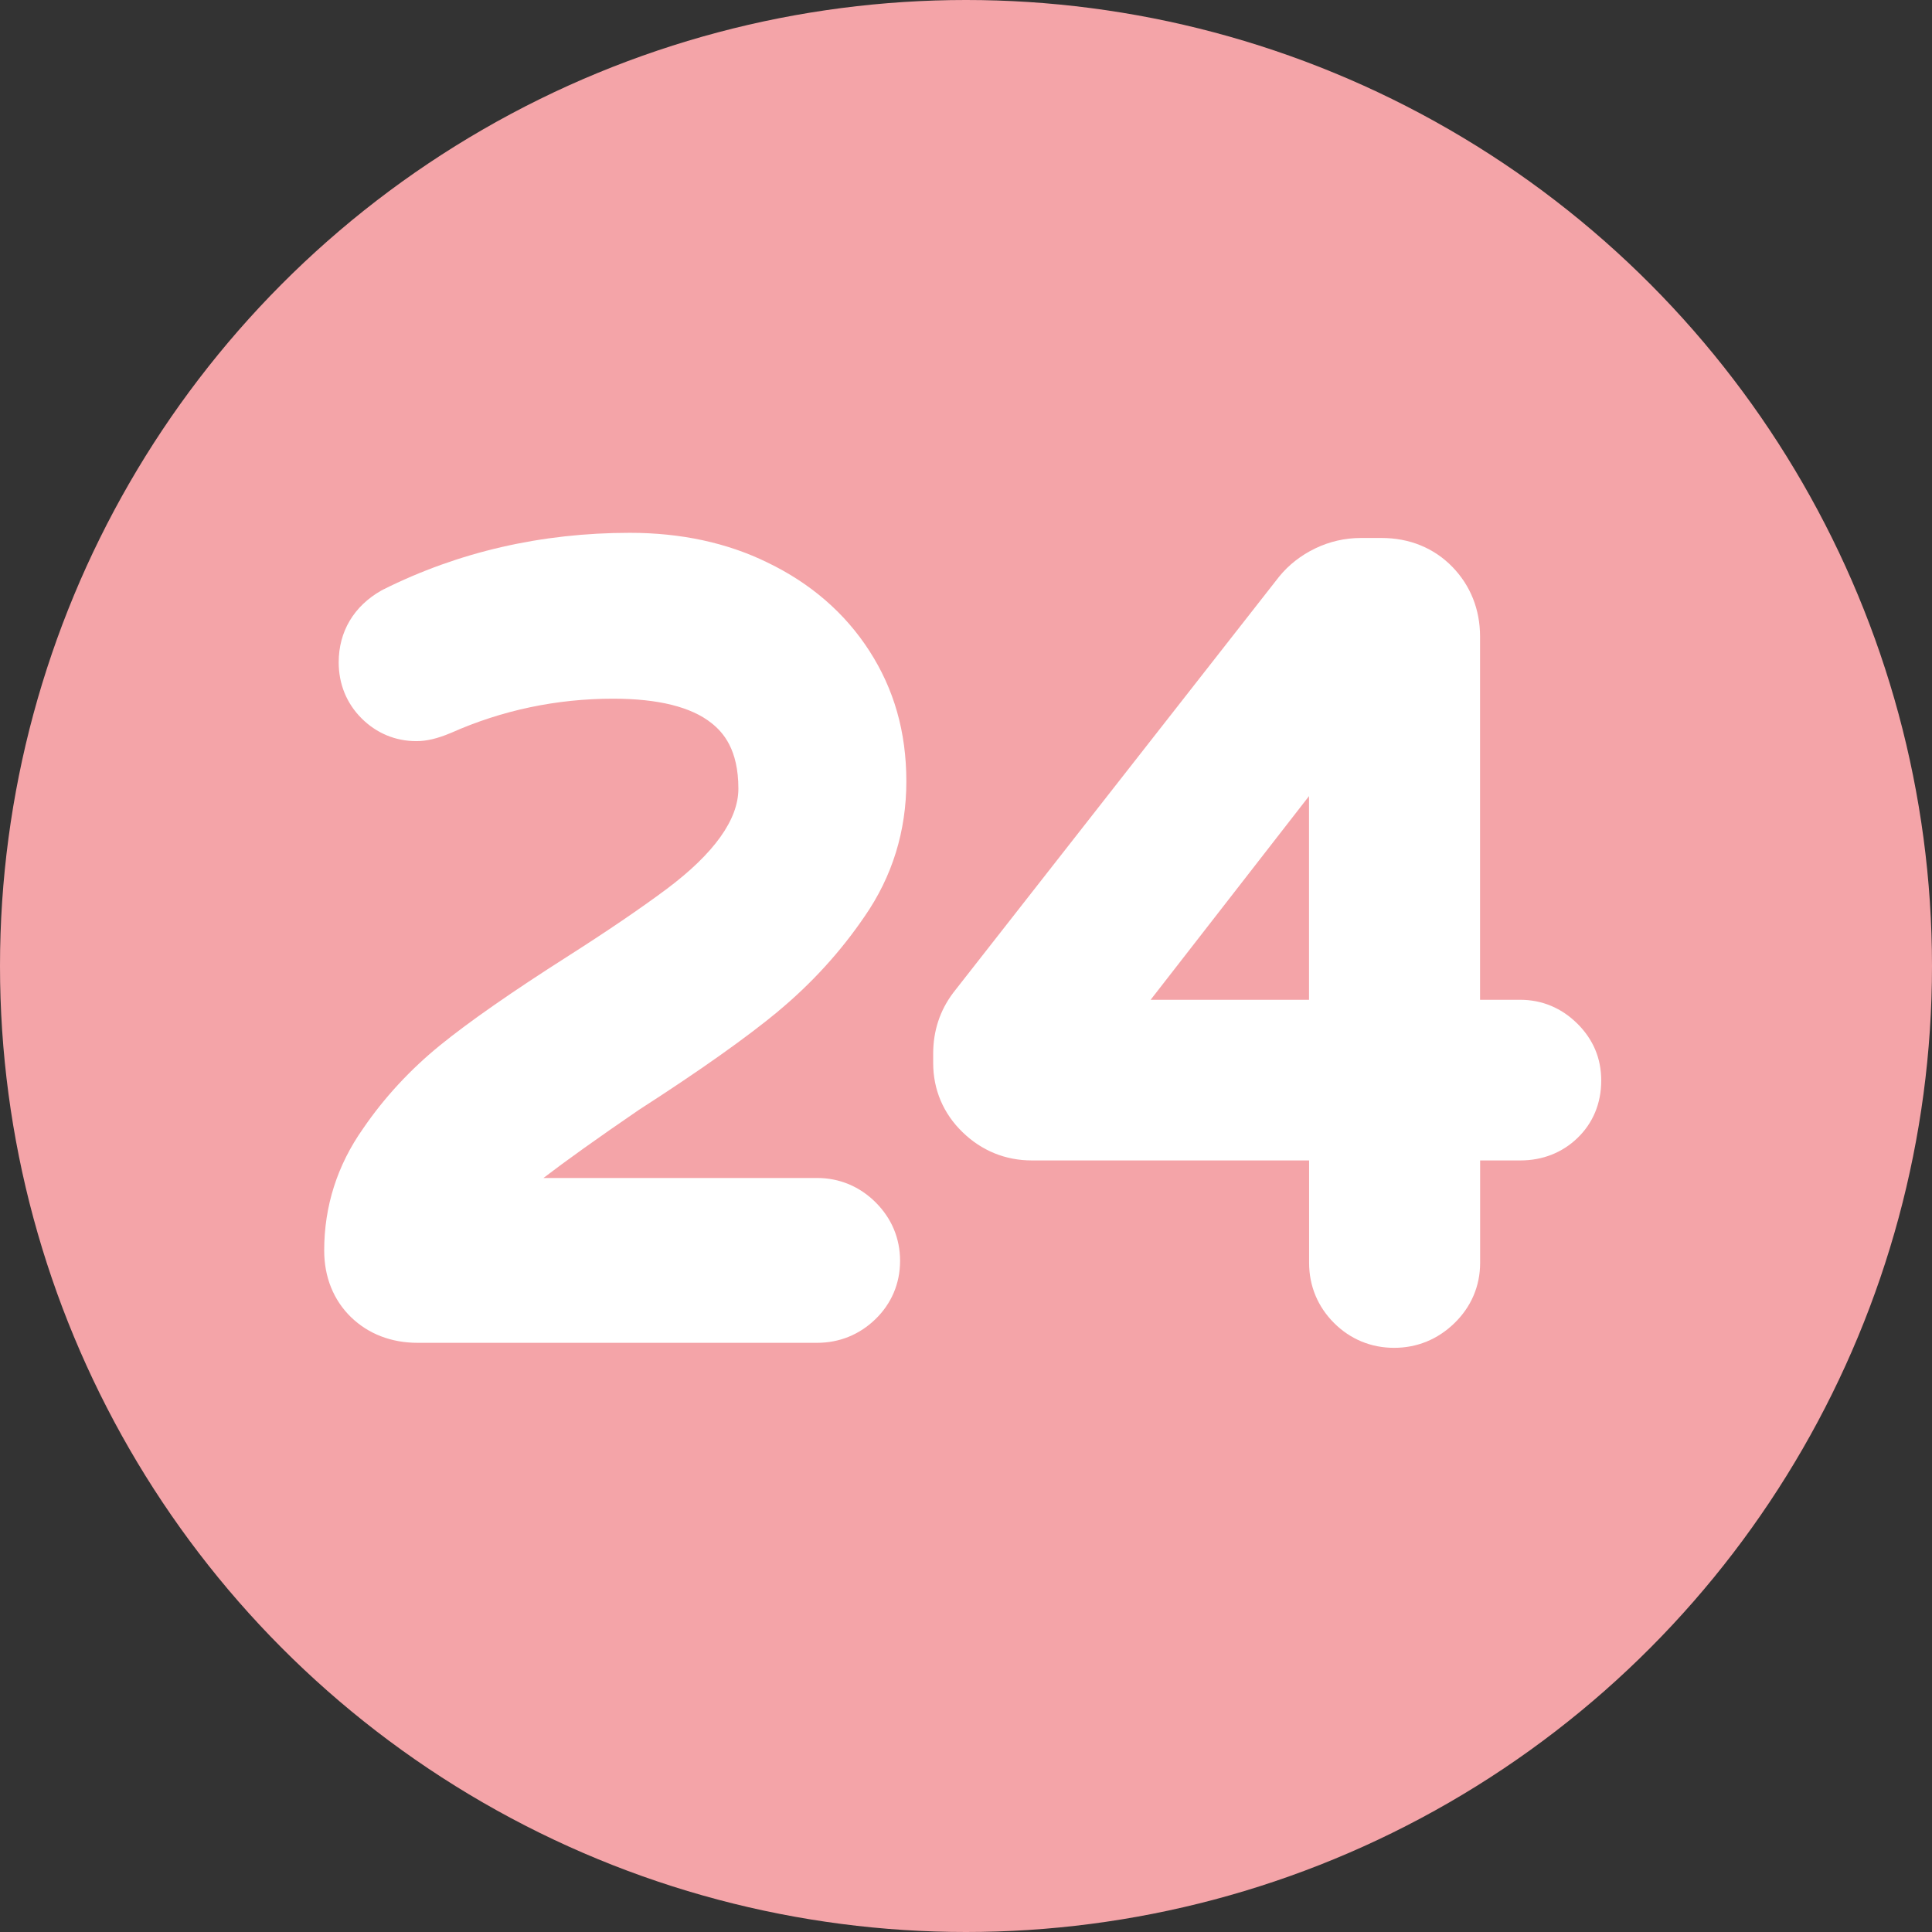
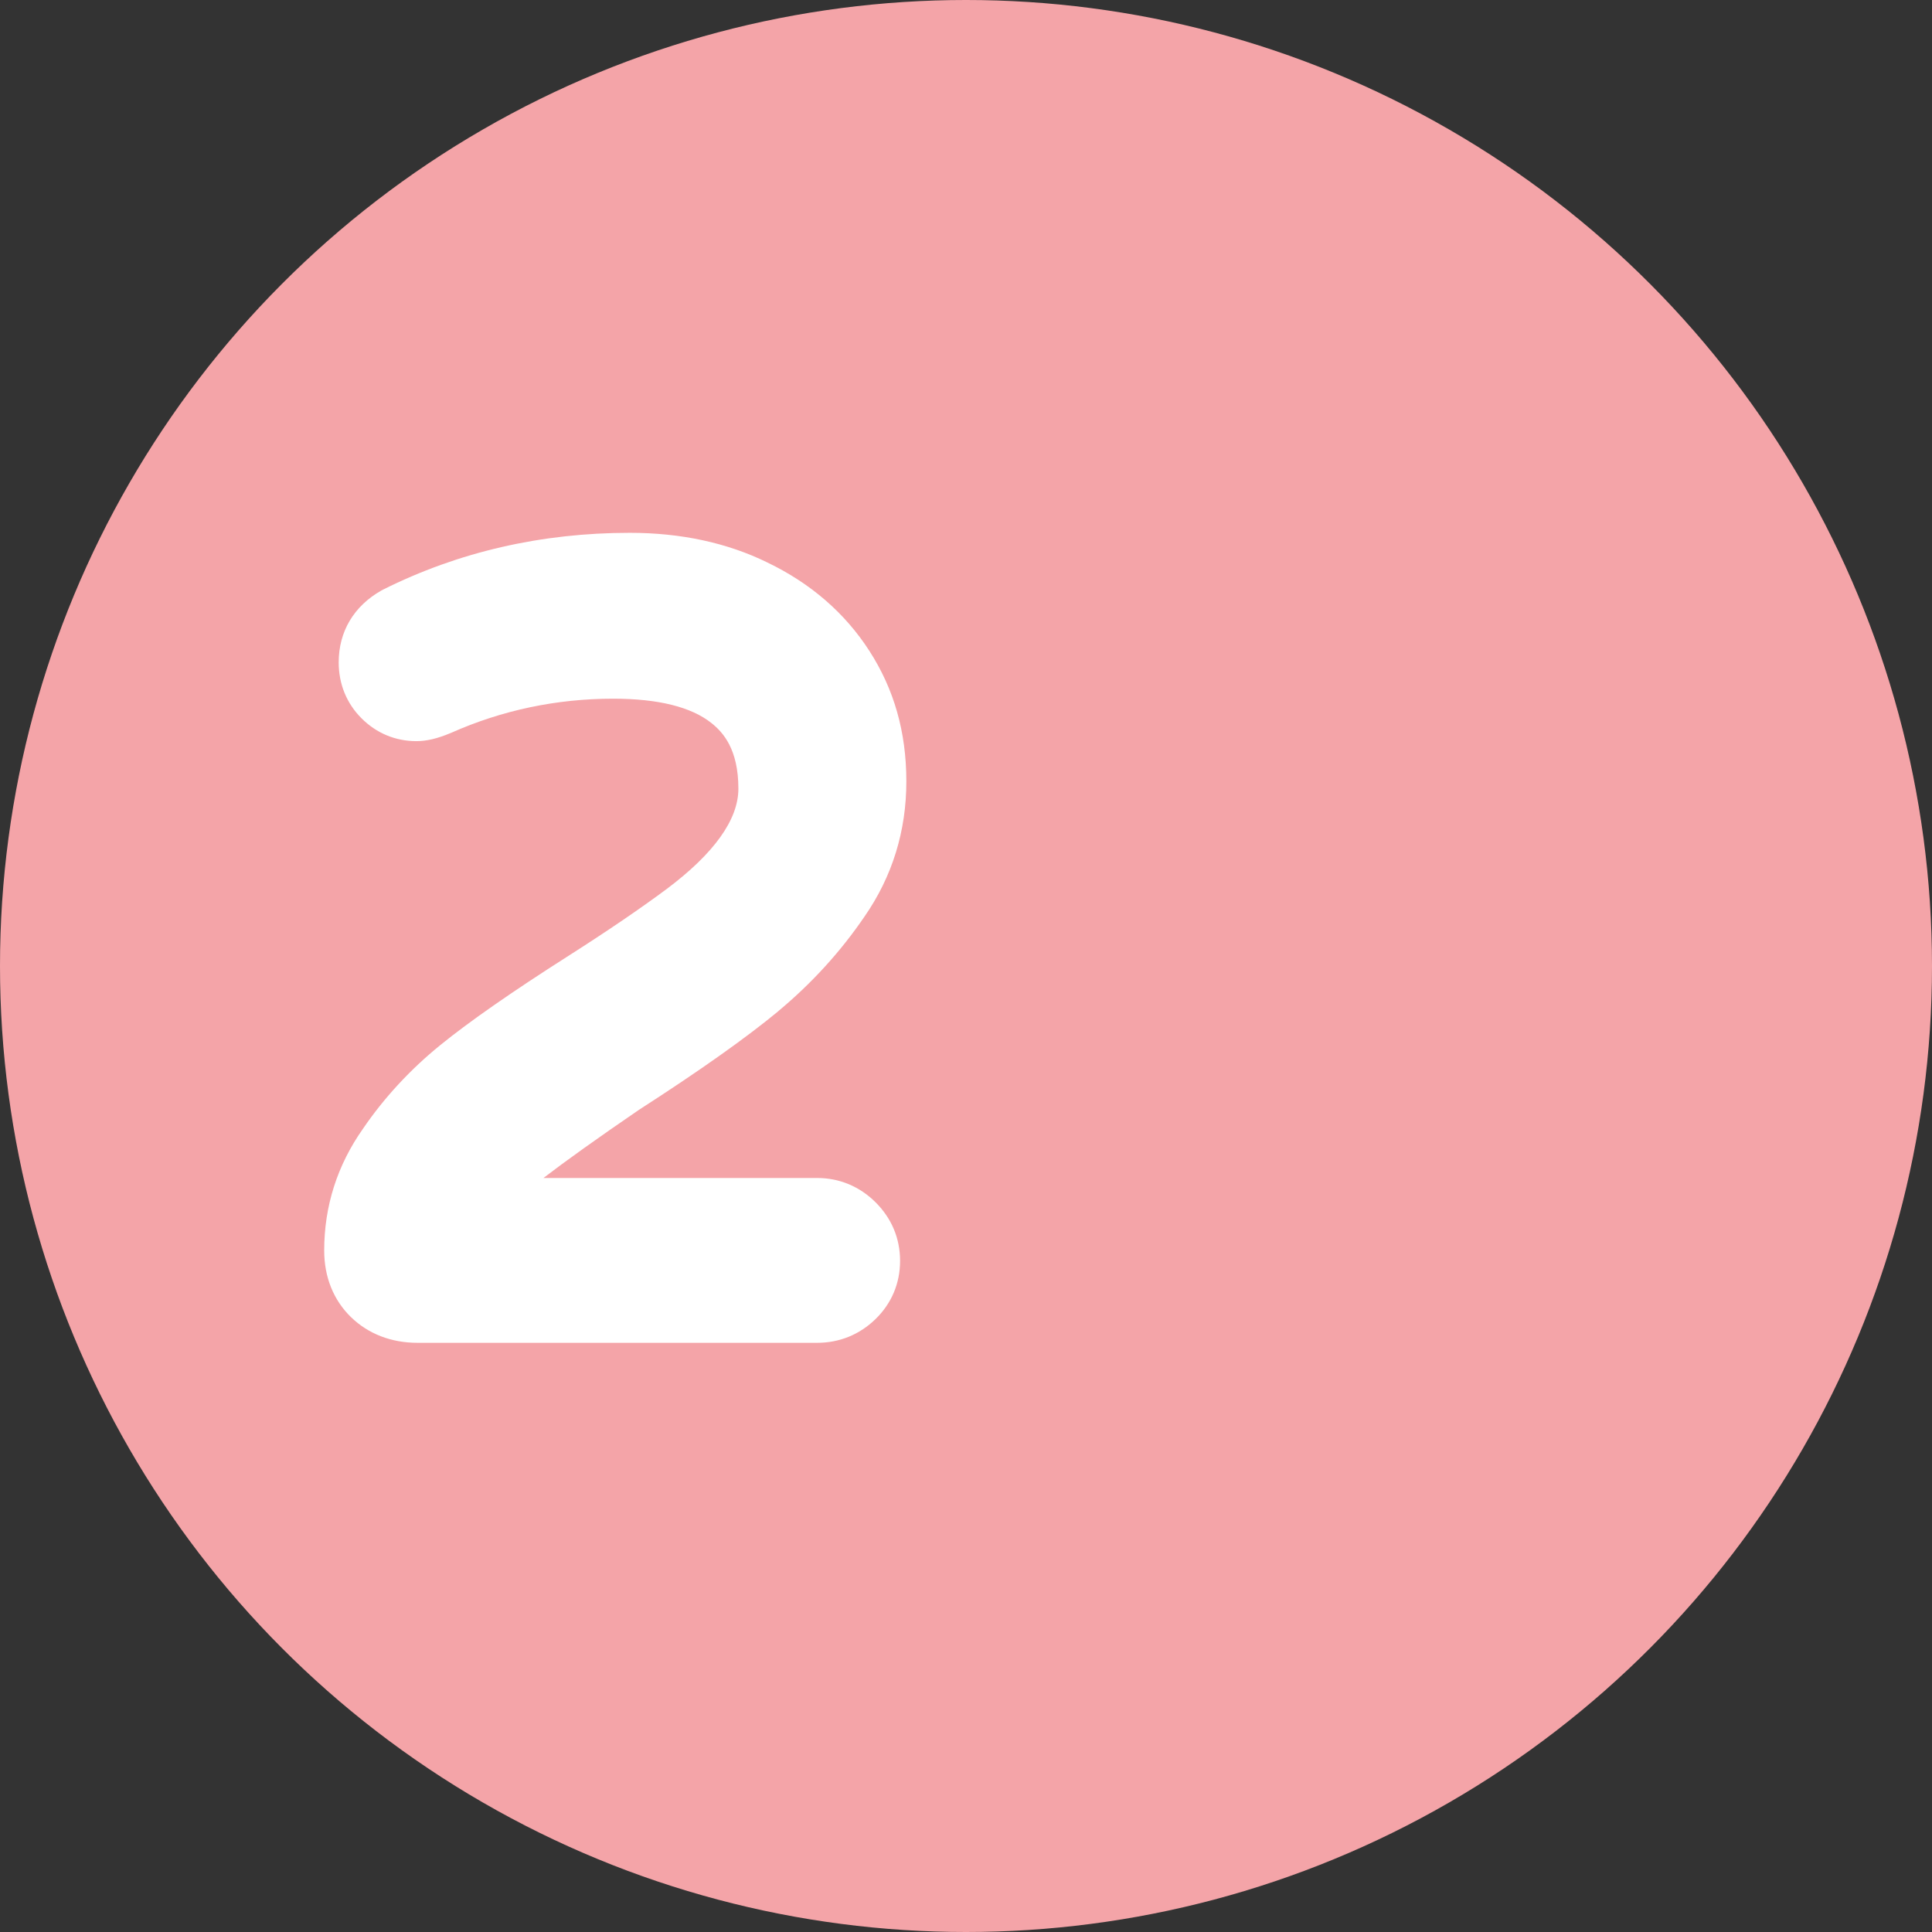
<svg xmlns="http://www.w3.org/2000/svg" id="_圖層_2" data-name="圖層 2" viewBox="0 0 258.46 258.46">
  <rect x="0" y="0" width="258.46" height="258.46" fill="#333333" stroke="none" />
  <defs>
    <style>
      .cls-1 {
        fill: #fff;
      }

      .cls-2 {
        fill: #f4a4a8;
      }
    </style>
  </defs>
  <g id="_圖層_3" data-name="圖層 3">
    <circle class="cls-2" cx="129.23" cy="129.23" r="129.23" />
    <g>
      <path class="cls-1" d="M104.14,135.25c4.45-3.7,8.33-7.96,11.51-12.63,3.72-5.36,5.6-11.44,5.6-18.09s-1.67-12.37-4.95-17.46c-3.26-5.06-7.86-9.04-13.64-11.82-5.38-2.64-11.57-3.97-18.41-3.97-11.81,0-22.91,2.55-32.99,7.59l-.23.12c-3.69,2.09-5.72,5.5-5.72,9.62,0,2.9,1.06,5.49,3.05,7.48,2,2,4.54,3.06,7.35,3.06,1.35,0,2.8-.34,4.56-1.08l.1-.04c6.8-3.02,14.09-4.56,21.66-4.56,6.01,0,10.44,1.1,13.16,3.27,1.54,1.23,3.59,3.48,3.59,8.77,0,4.13-3.24,8.66-9.62,13.44-3.48,2.59-7.9,5.6-13.14,8.94-7.51,4.78-13.26,8.79-17.09,11.9-4.06,3.29-7.55,7.08-10.35,11.18-3.46,4.9-5.21,10.39-5.21,16.32,0,3.56,1.25,6.65,3.6,8.93,2.31,2.23,5.38,3.42,8.88,3.42h53.47c2.95,0,5.63-1.08,7.76-3.13,2.18-2.1,3.33-4.81,3.33-7.83s-1.13-5.69-3.27-7.83c-2.14-2.13-4.84-3.26-7.83-3.26h-36.61c2.96-2.27,7.24-5.33,12.78-9.12,8.13-5.23,14.4-9.68,18.65-13.2Z" />
-       <path class="cls-1" d="M211.01,136.94c-2.09-2.09-4.73-3.19-7.62-3.19h-5.39v-48.61c0-3.59-1.28-6.81-3.7-9.3-2.46-2.53-5.74-3.87-9.47-3.87h-2.77c-2.13,0-4.19.47-6.12,1.4-1.9.92-3.52,2.18-4.81,3.76l-43.57,55.63-.06.08c-1.77,2.36-2.66,5.09-2.66,8.12v1.25c0,3.56,1.36,6.77,3.94,9.26,2.54,2.47,5.73,3.77,9.24,3.77h37.11v13.7c0,3.08,1.15,5.86,3.33,8.04,0,0,0,0,0,0h0c2.18,2.18,4.96,3.33,8.04,3.33s5.82-1.13,8.04-3.27c2.27-2.19,3.47-4.99,3.47-8.1v-13.7h5.39c2.95,0,5.58-1.03,7.61-2.98,2.1-2.01,3.2-4.67,3.2-7.7s-1.1-5.53-3.2-7.63ZM175.12,106.5v27.25h-21.19l21.19-27.25Z" />
    </g>
  </g>
</svg>